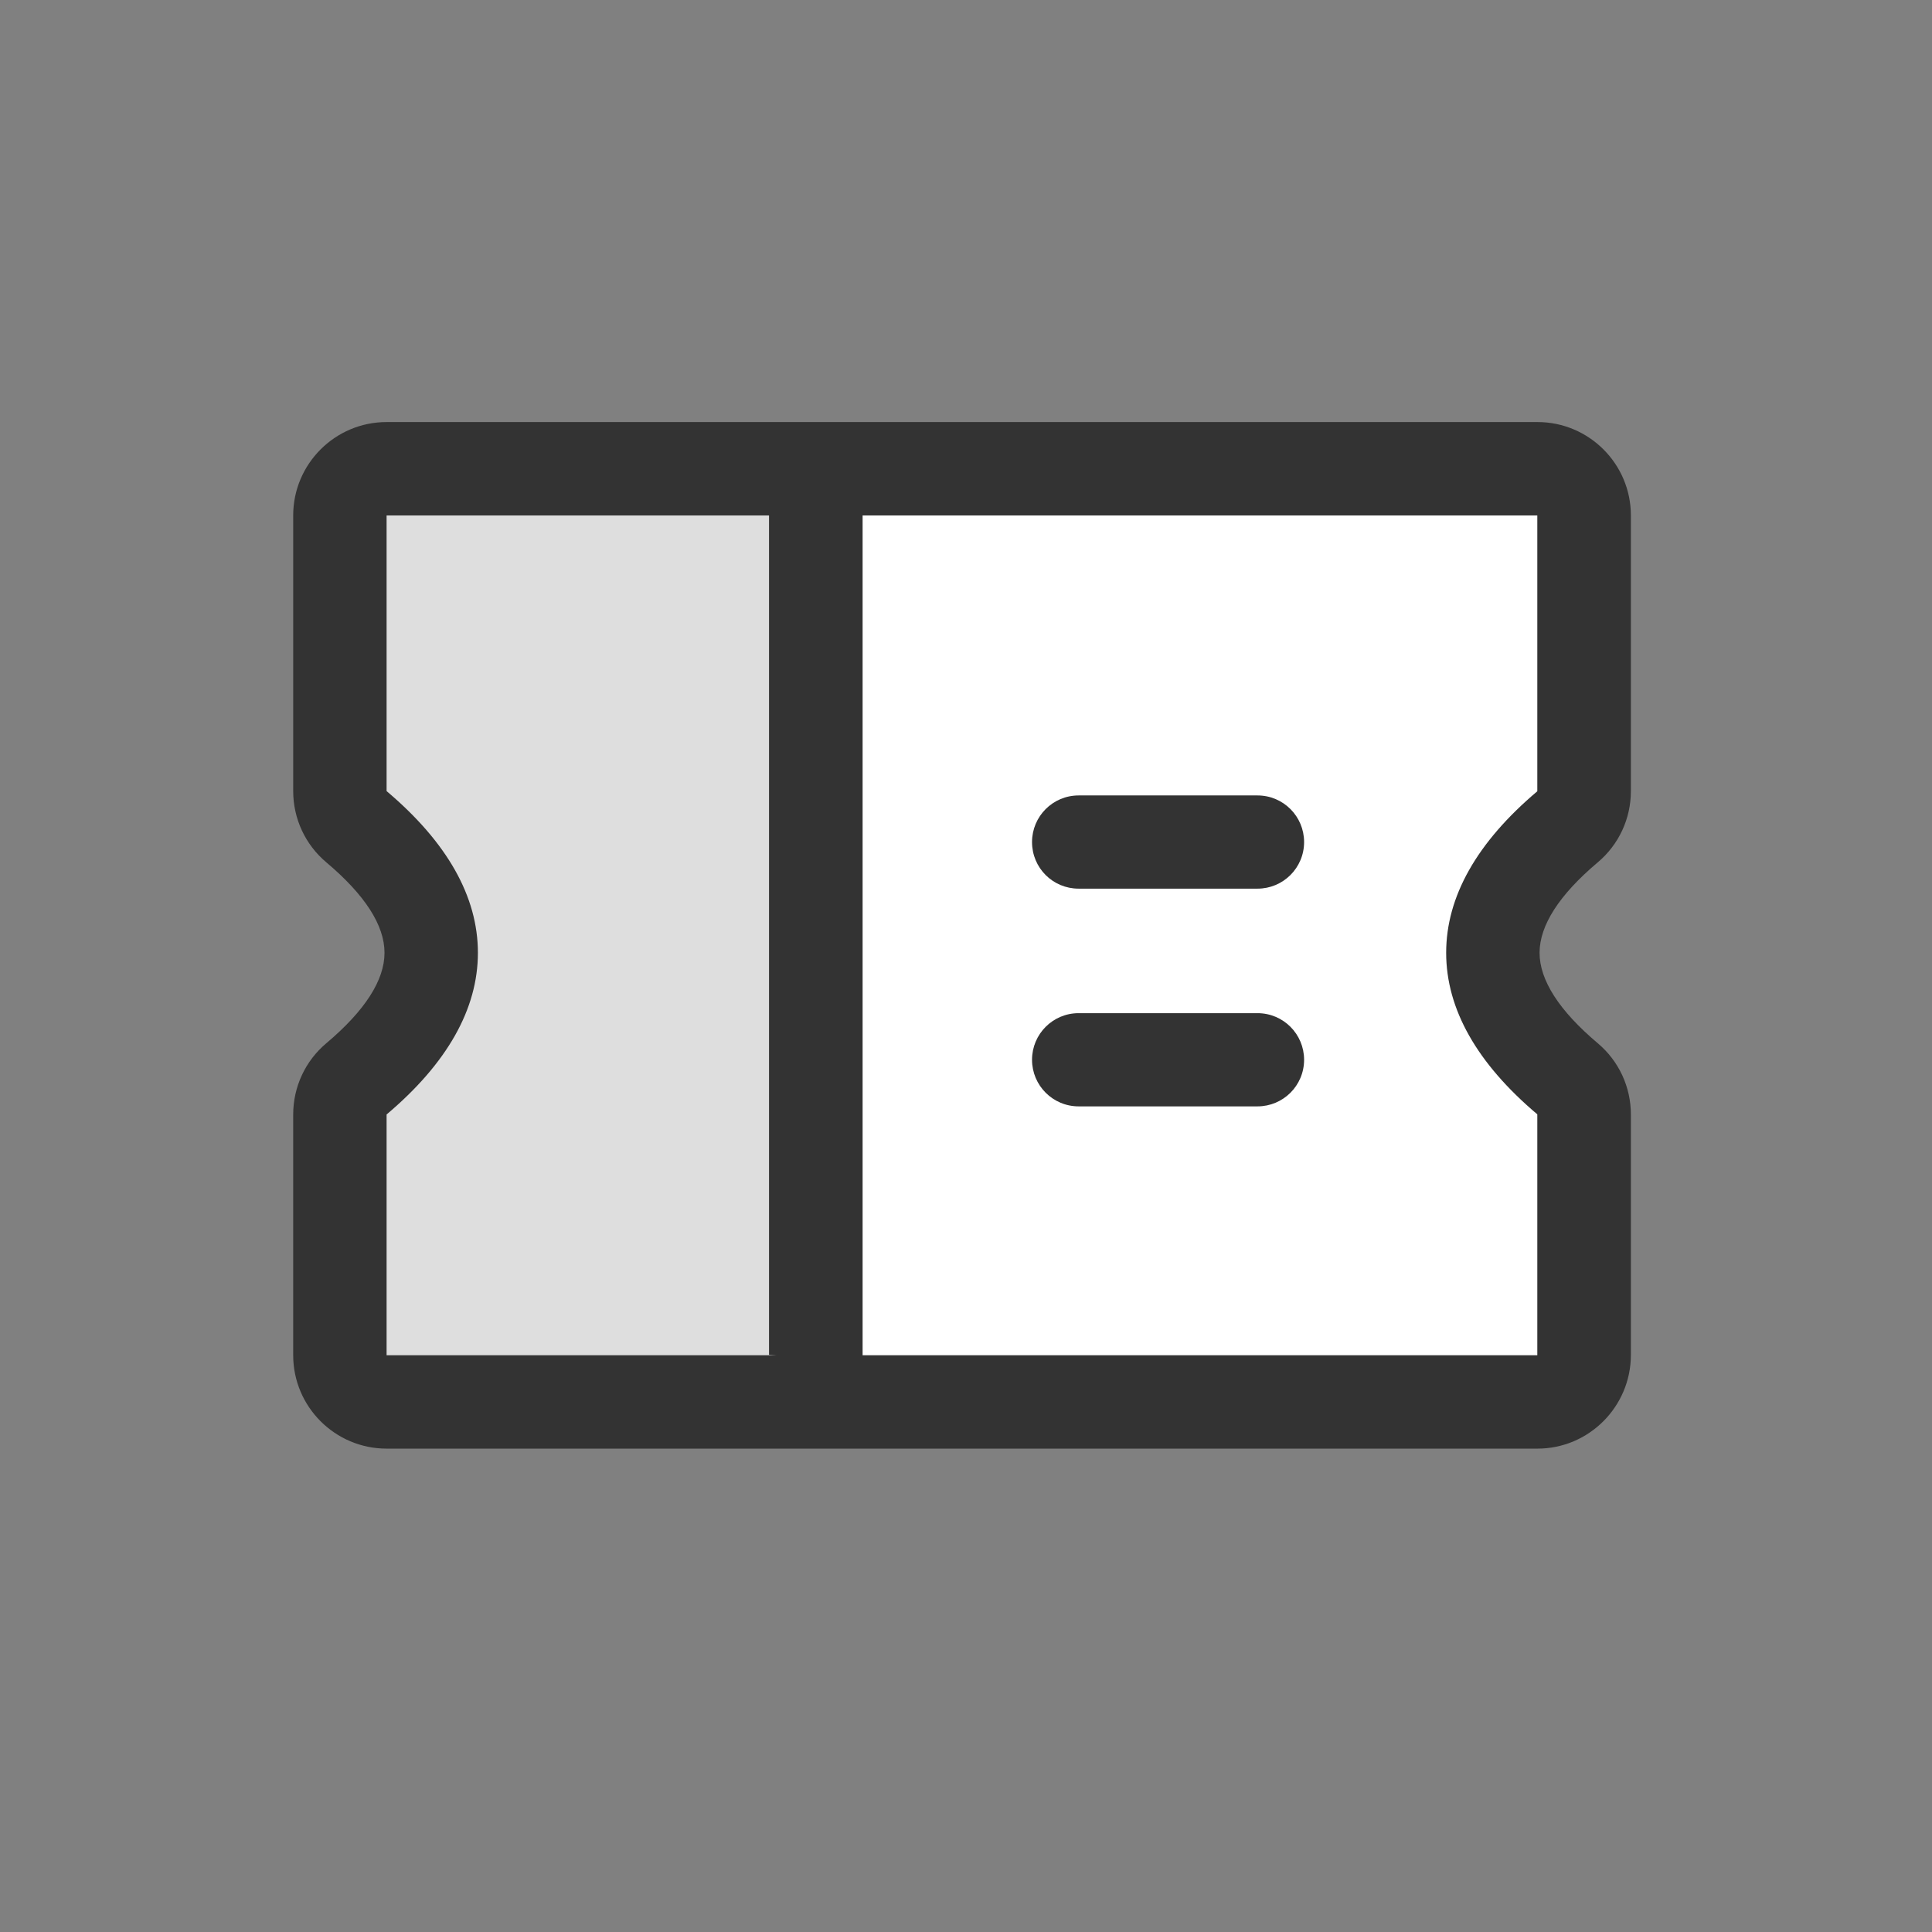
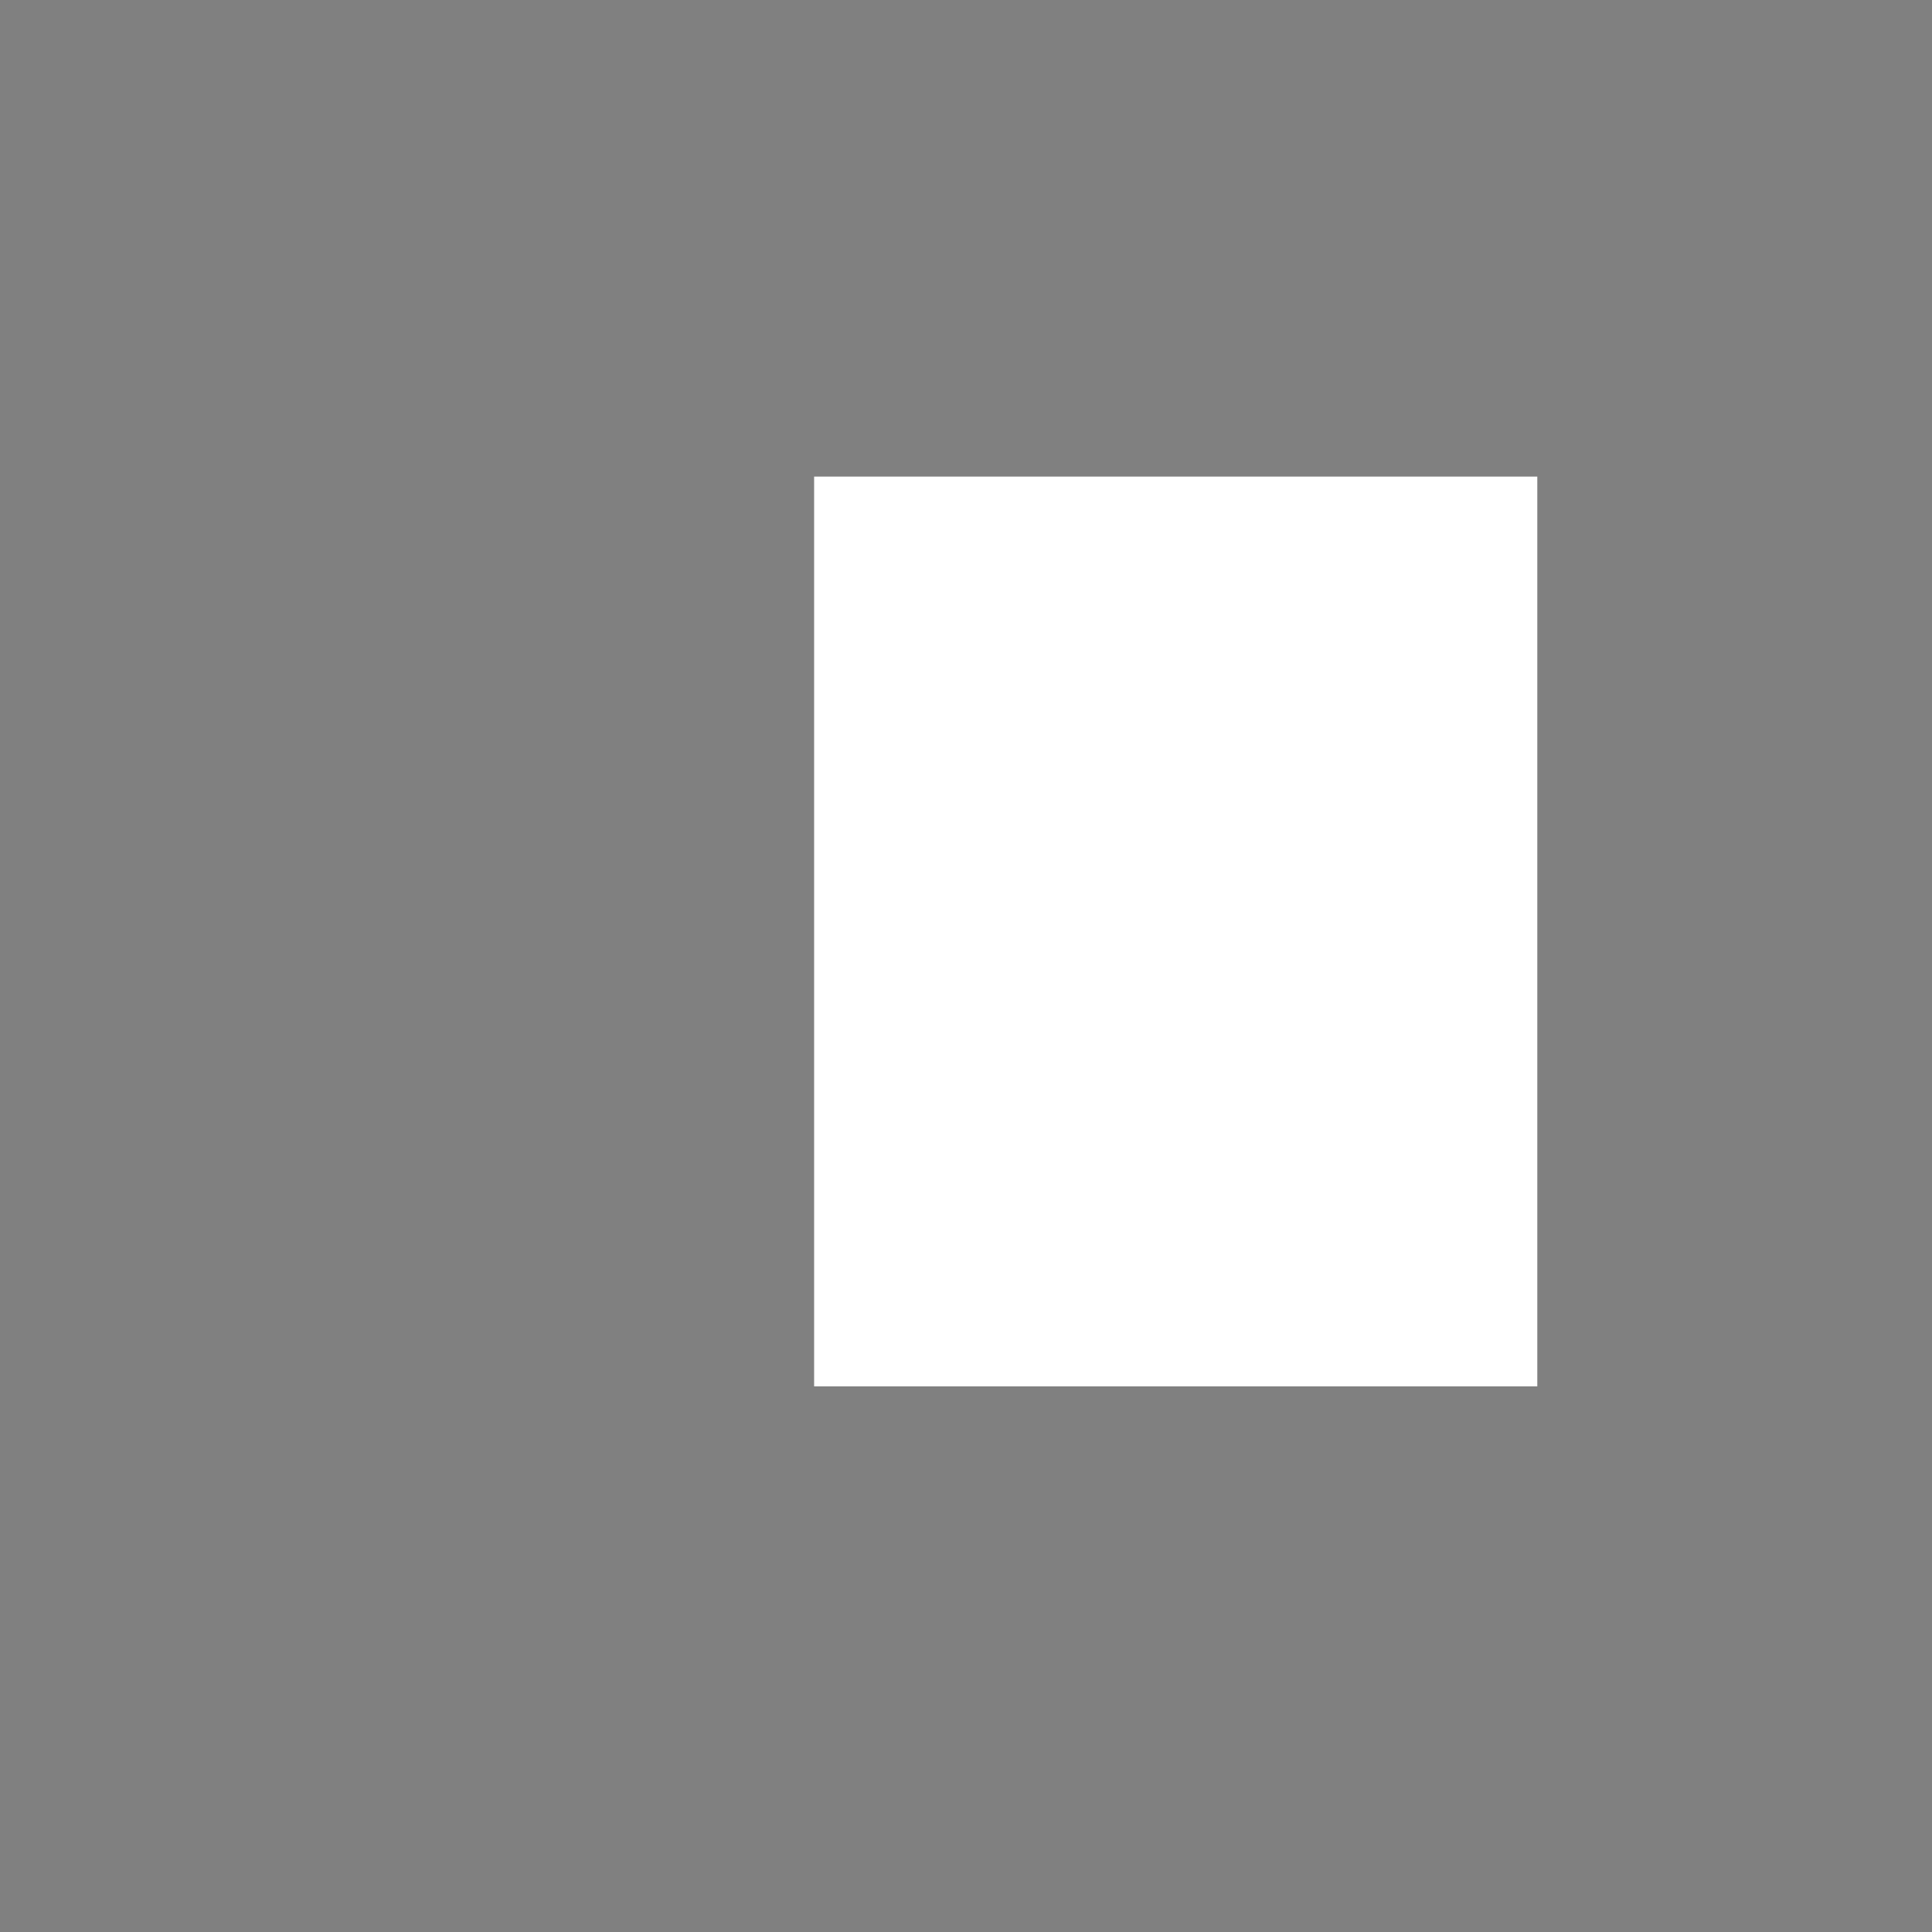
<svg xmlns="http://www.w3.org/2000/svg" width="800px" height="800px" viewBox="0 0 1024 1024" class="icon" version="1.1" fill="#000000">
  <rect x="0" y="0" width="1024" height="1024" fill="#808080" stroke="none" />
  <g id="SVGRepo_bgCarrier" stroke-width="0" />
  <g id="SVGRepo_tracerCarrier" stroke-linecap="round" stroke-linejoin="round" />
  <g id="SVGRepo_iconCarrier">
-     <path d="M188.4 273.2h230.8v461.6H188.4V603l57.5-99-57.5-82.5z" fill="#dedede" />
    <path d="M431.5 252.6h383.3v482.2H431.5z" fill="#FFFFFF" />
-     <path d="M814.9 767.8h-610c-27.3 0-49.5-22.2-49.5-49.5V590.7c0-14.6 6.4-28.4 17.6-37.8 20.5-17.3 30.8-33.4 30.8-47.9 0-14.6-10.4-30.7-30.8-47.9-11.2-9.4-17.6-23.2-17.6-37.8V273.2c0-27.3 22.2-49.5 49.5-49.5h610c27.3 0 49.5 22.2 49.5 49.5v146.1c0 14.6-6.4 28.4-17.6 37.8-20.4 17.2-30.8 33.4-30.8 47.9s10.4 30.7 30.8 47.9c11.2 9.4 17.6 23.2 17.6 37.8v127.6c-0.1 27.3-22.3 49.5-49.5 49.5z m0-494.6h-610v146.1c32.1 27.1 48.4 55.9 48.4 85.7 0 29.8-16.3 58.6-48.4 85.7v127.6h610V590.7c-32.1-27.1-48.4-55.9-48.4-85.7 0-29.8 16.3-58.6 48.4-85.7V273.2z" fill="#333333" />
-     <path d="M571.7 421.6h94.8c13.7 0 24.7 11.1 24.7 24.7 0 13.7-11.1 24.7-24.7 24.7h-94.8c-13.7 0-24.7-11-24.7-24.7 0-13.6 11-24.7 24.7-24.7zM571.7 537h94.8c13.7 0 24.7 11.1 24.7 24.7 0 13.7-11.1 24.7-24.7 24.7h-94.8c-13.7 0-24.7-11.1-24.7-24.7s11-24.7 24.7-24.7zM407.6 248.5l49.6 4.2v469.6l-49.6-4.2z" fill="#333333" />
  </g>
</svg>